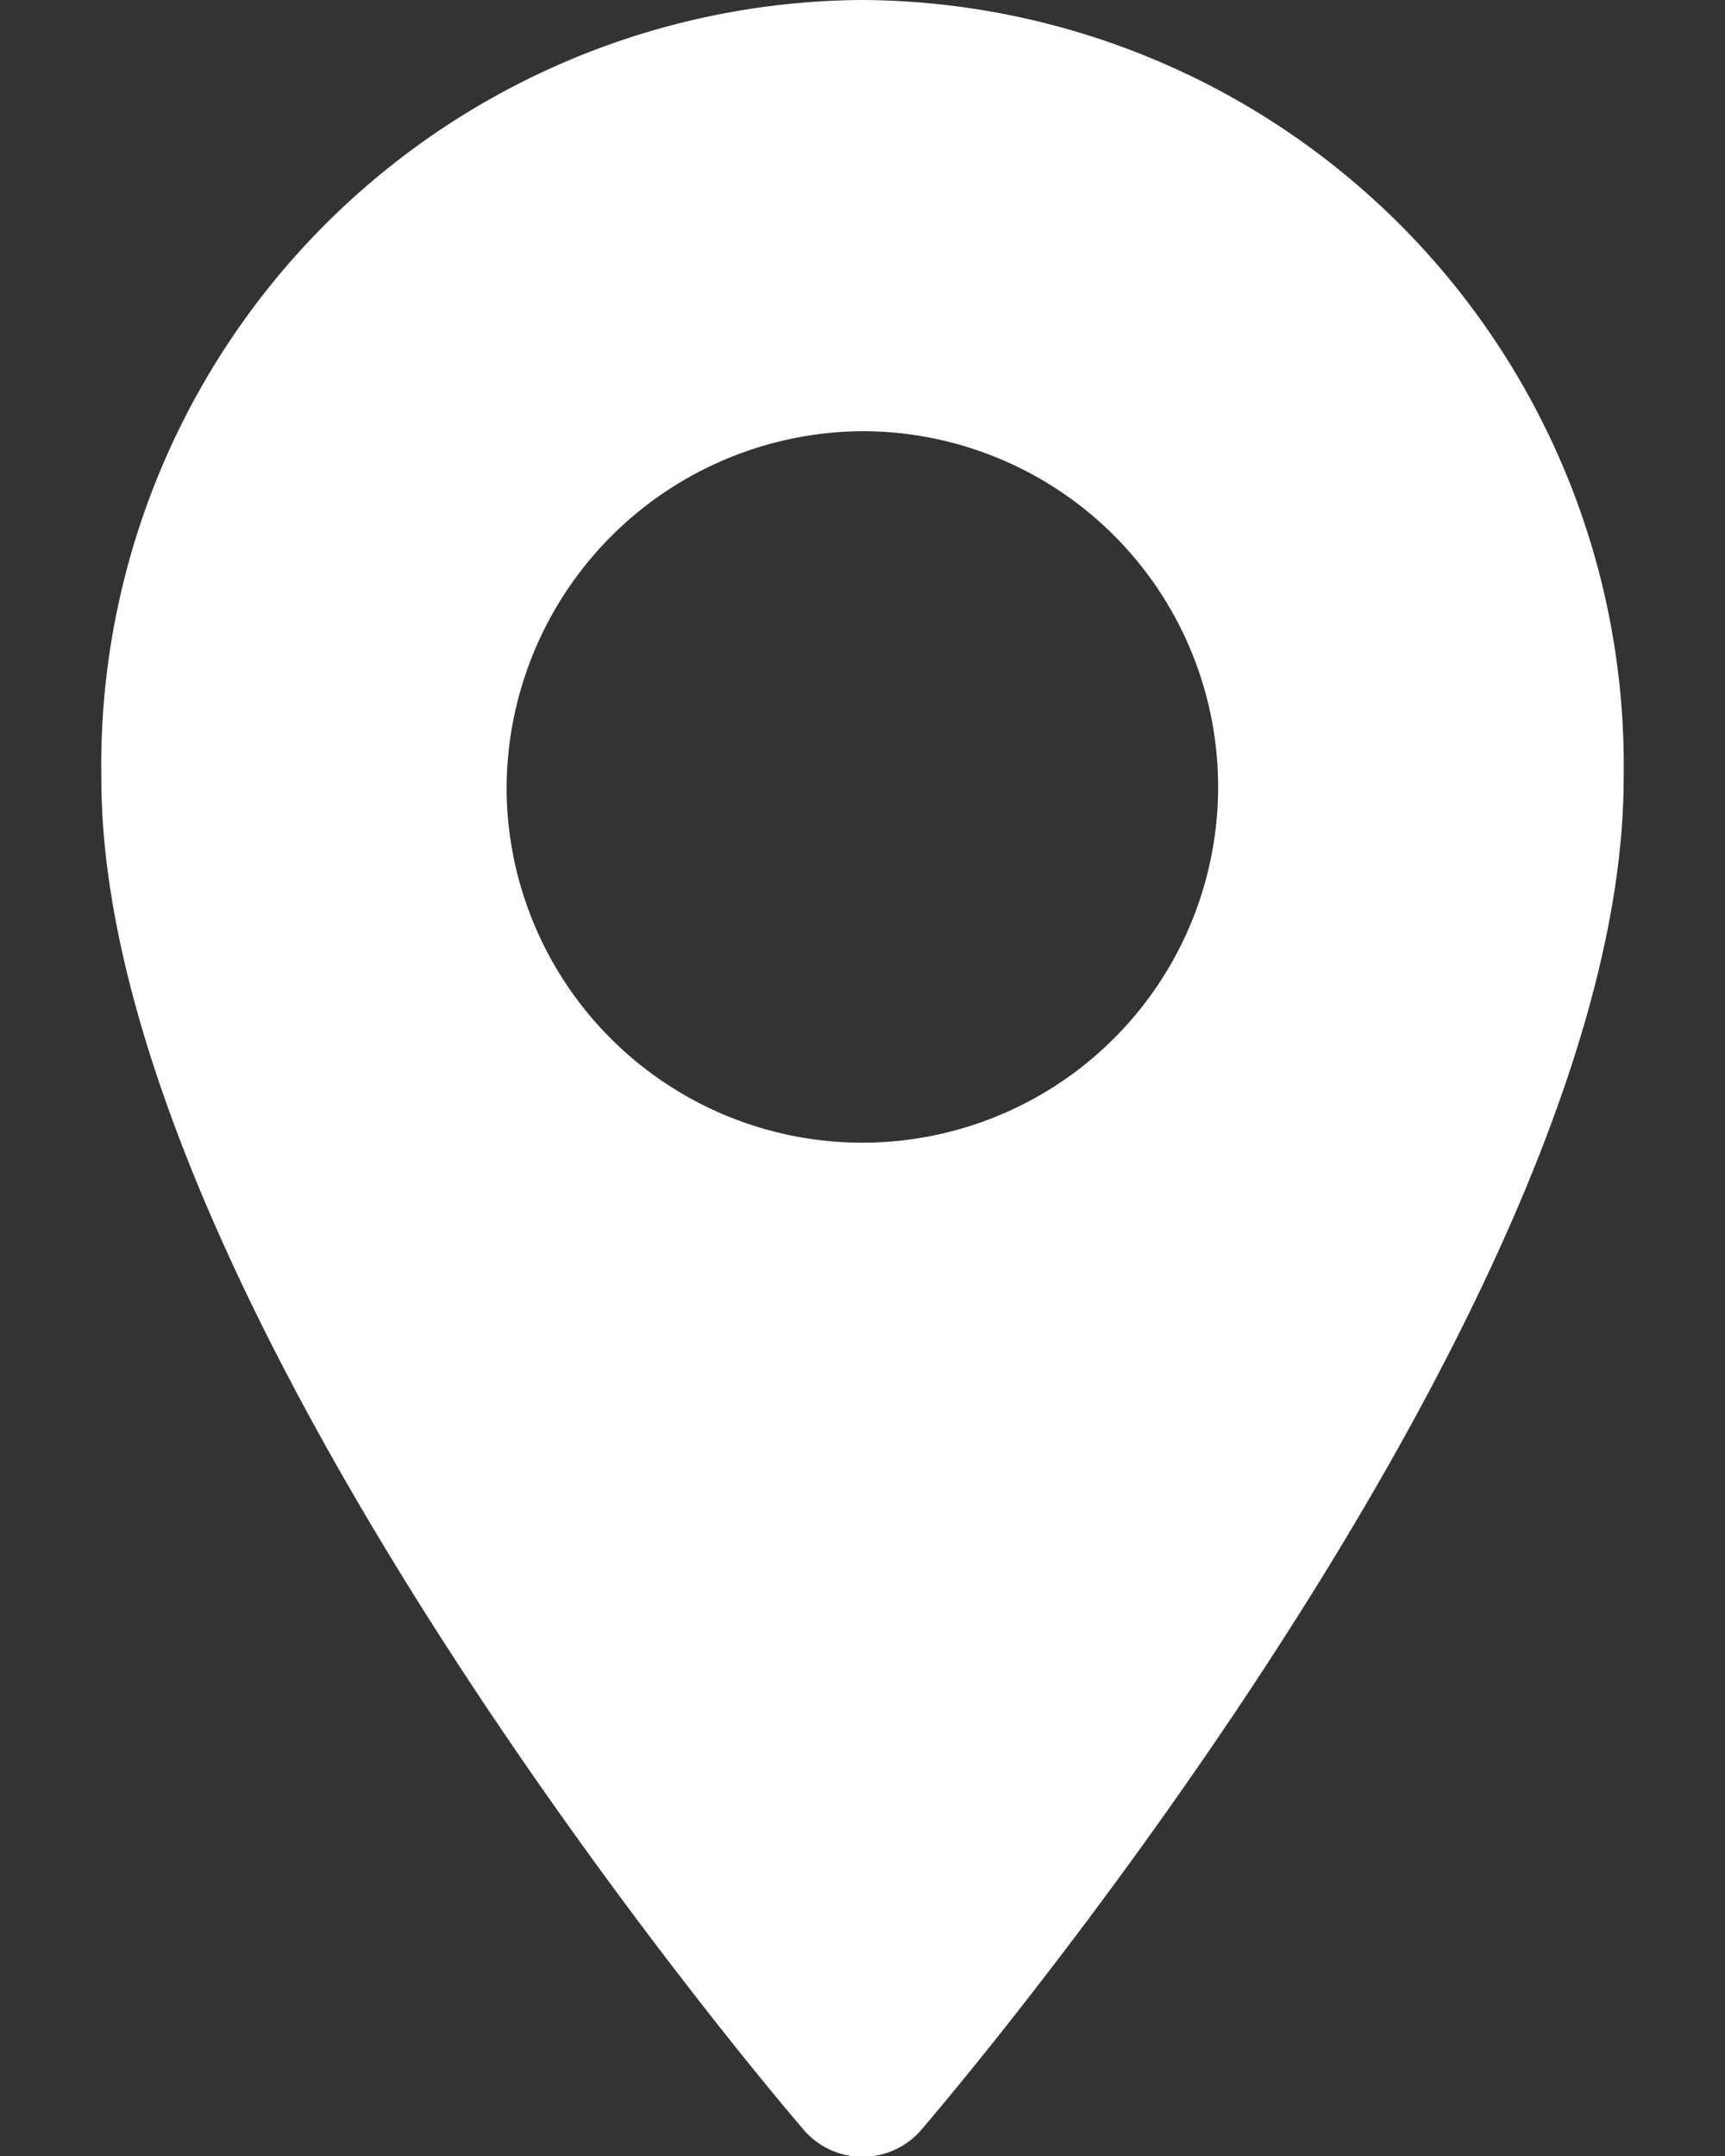
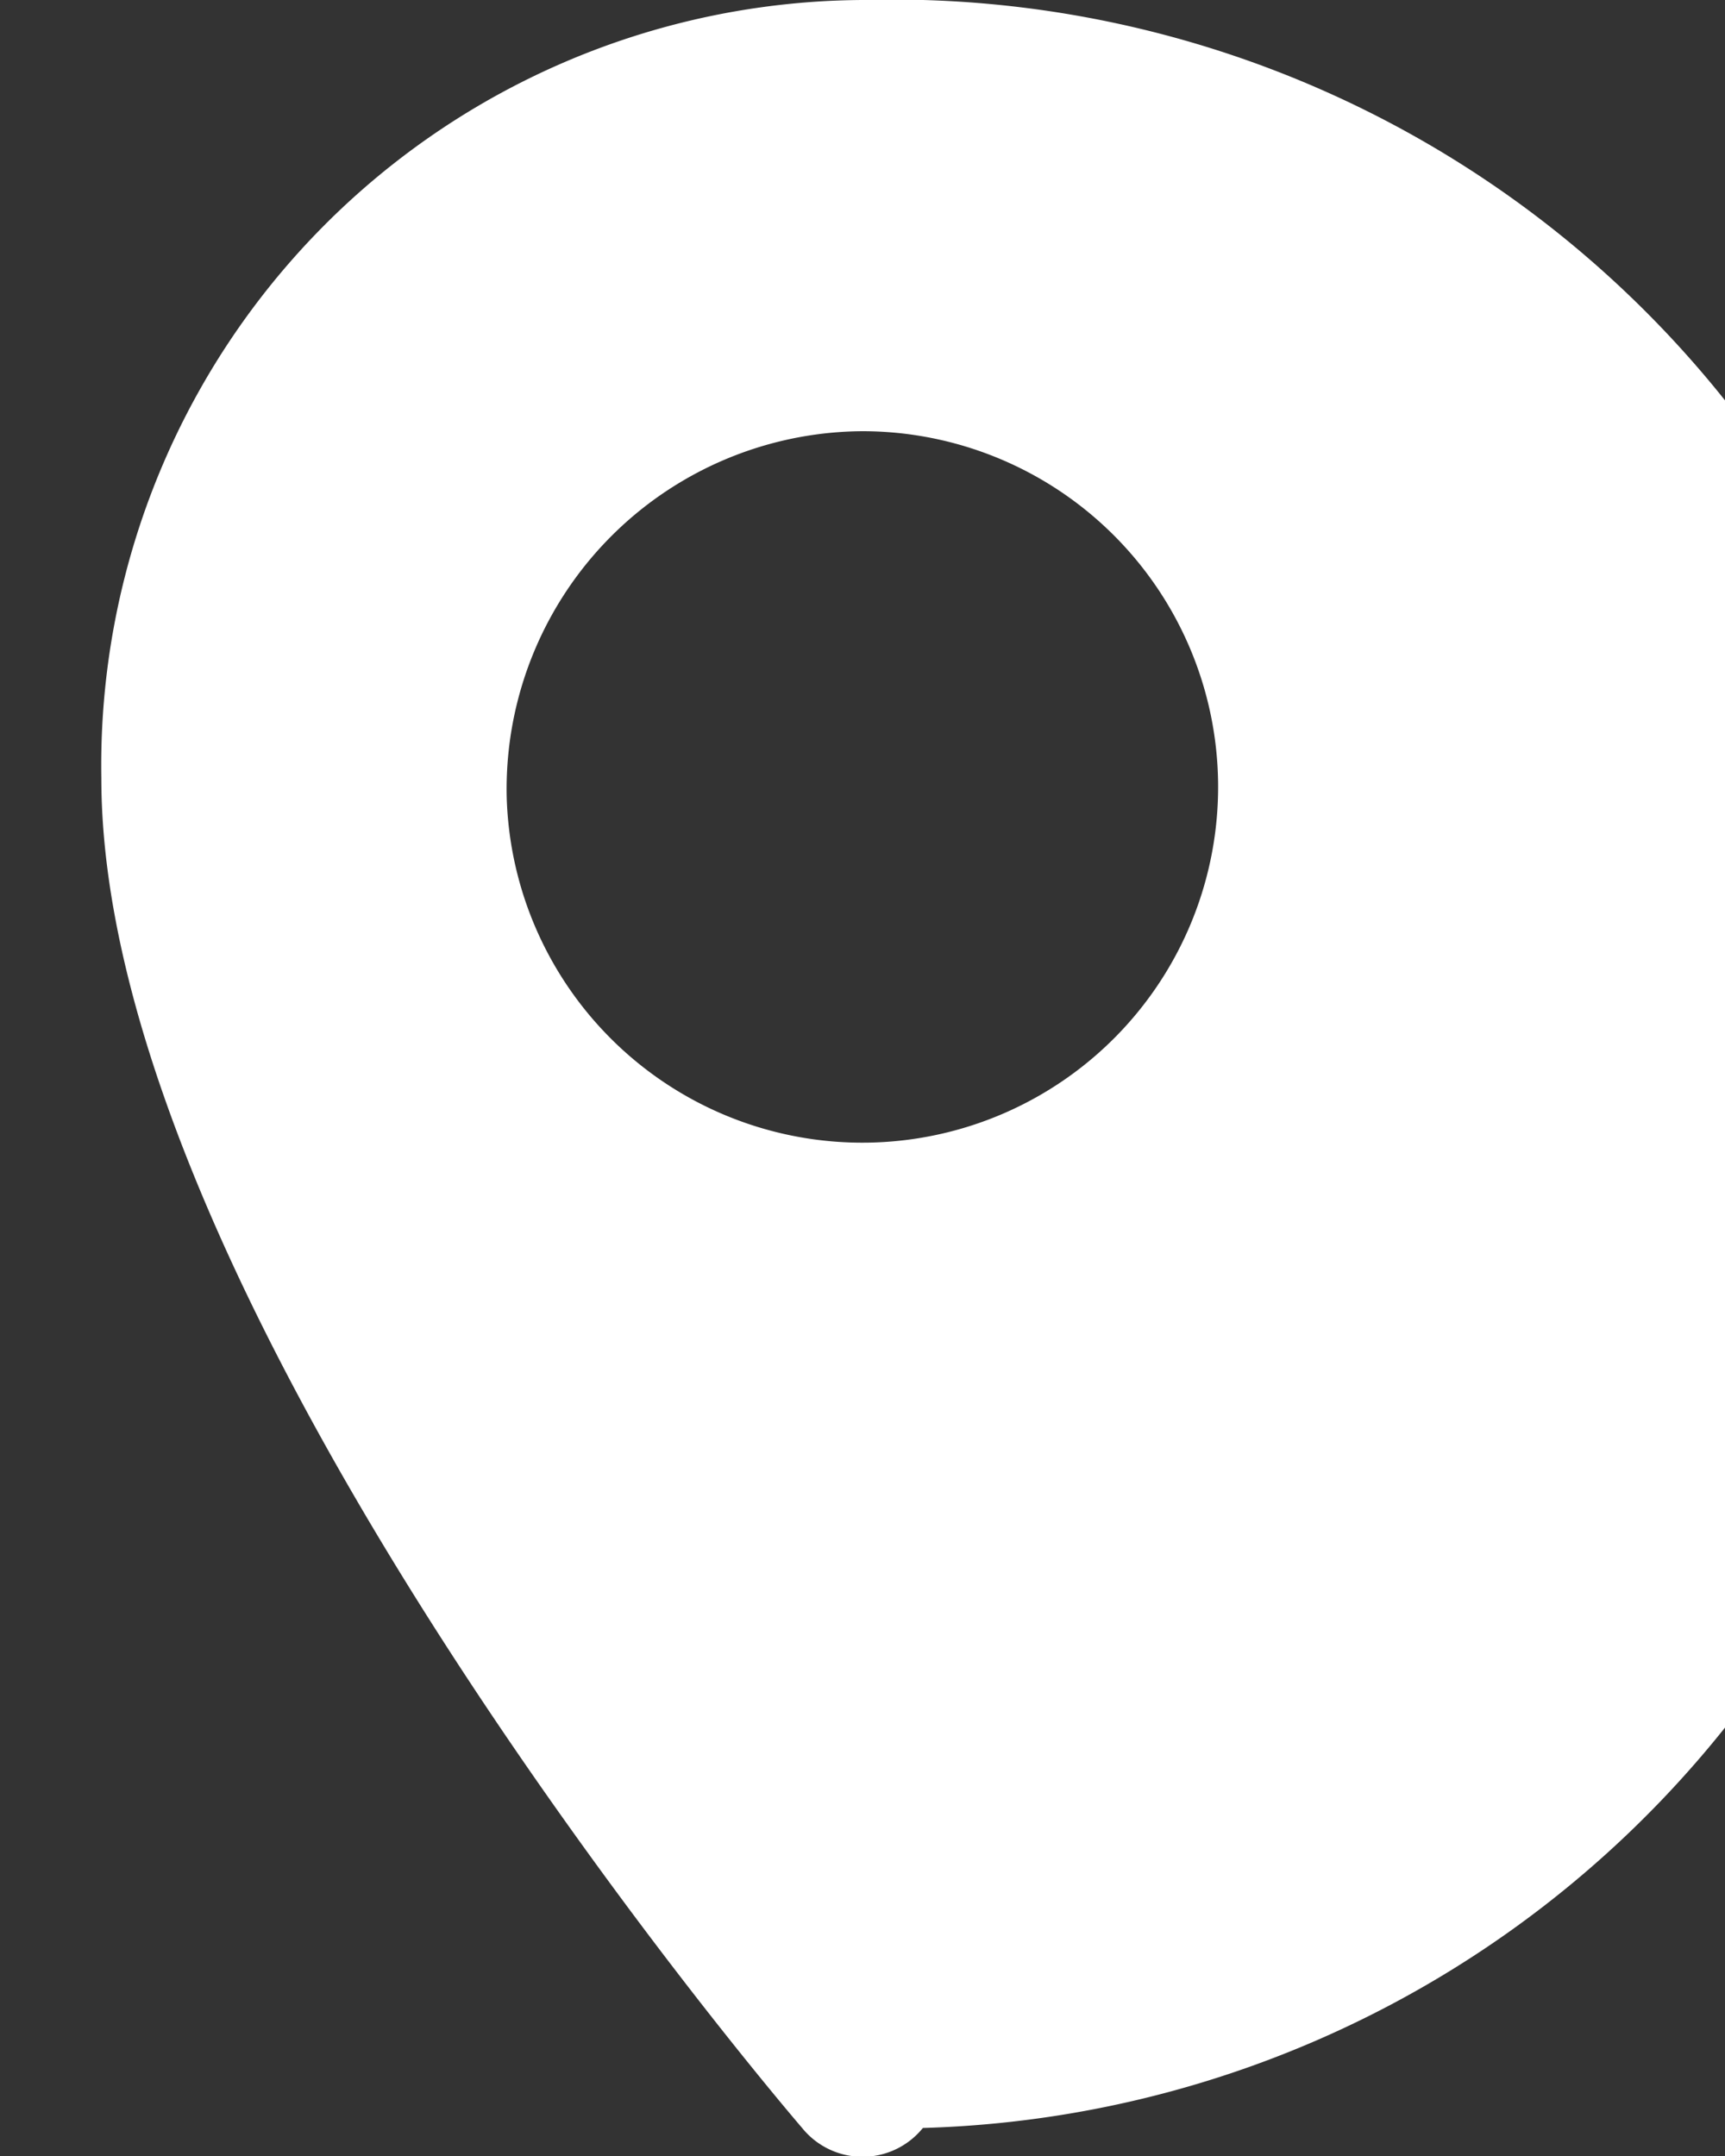
<svg xmlns="http://www.w3.org/2000/svg" id="Layer_1" data-name="Layer 1" viewBox="0 0 8 10">
  <rect x="0" y="0" width="8" height="10" fill="#333333" stroke="none" />
  <defs>
    <style>.cls-1{fill:#fff;}</style>
  </defs>
  <title>boton_face_o</title>
-   <path class="cls-1" d="M4,0A3.55,3.55,0,0,0,.47,3.61c0,2.49,3.25,6.26,3.25,6.26a0.36,0.36,0,0,0,.56,0S7.53,6.1,7.53,3.61A3.55,3.55,0,0,0,4,0ZM4,2A1.65,1.65,0,1,1,2.35,3.7,1.66,1.66,0,0,1,4,2Z" />
+   <path class="cls-1" d="M4,0A3.55,3.55,0,0,0,.47,3.61c0,2.49,3.25,6.26,3.25,6.26a0.36,0.36,0,0,0,.56,0A3.55,3.55,0,0,0,4,0ZM4,2A1.65,1.65,0,1,1,2.35,3.7,1.66,1.66,0,0,1,4,2Z" />
</svg>